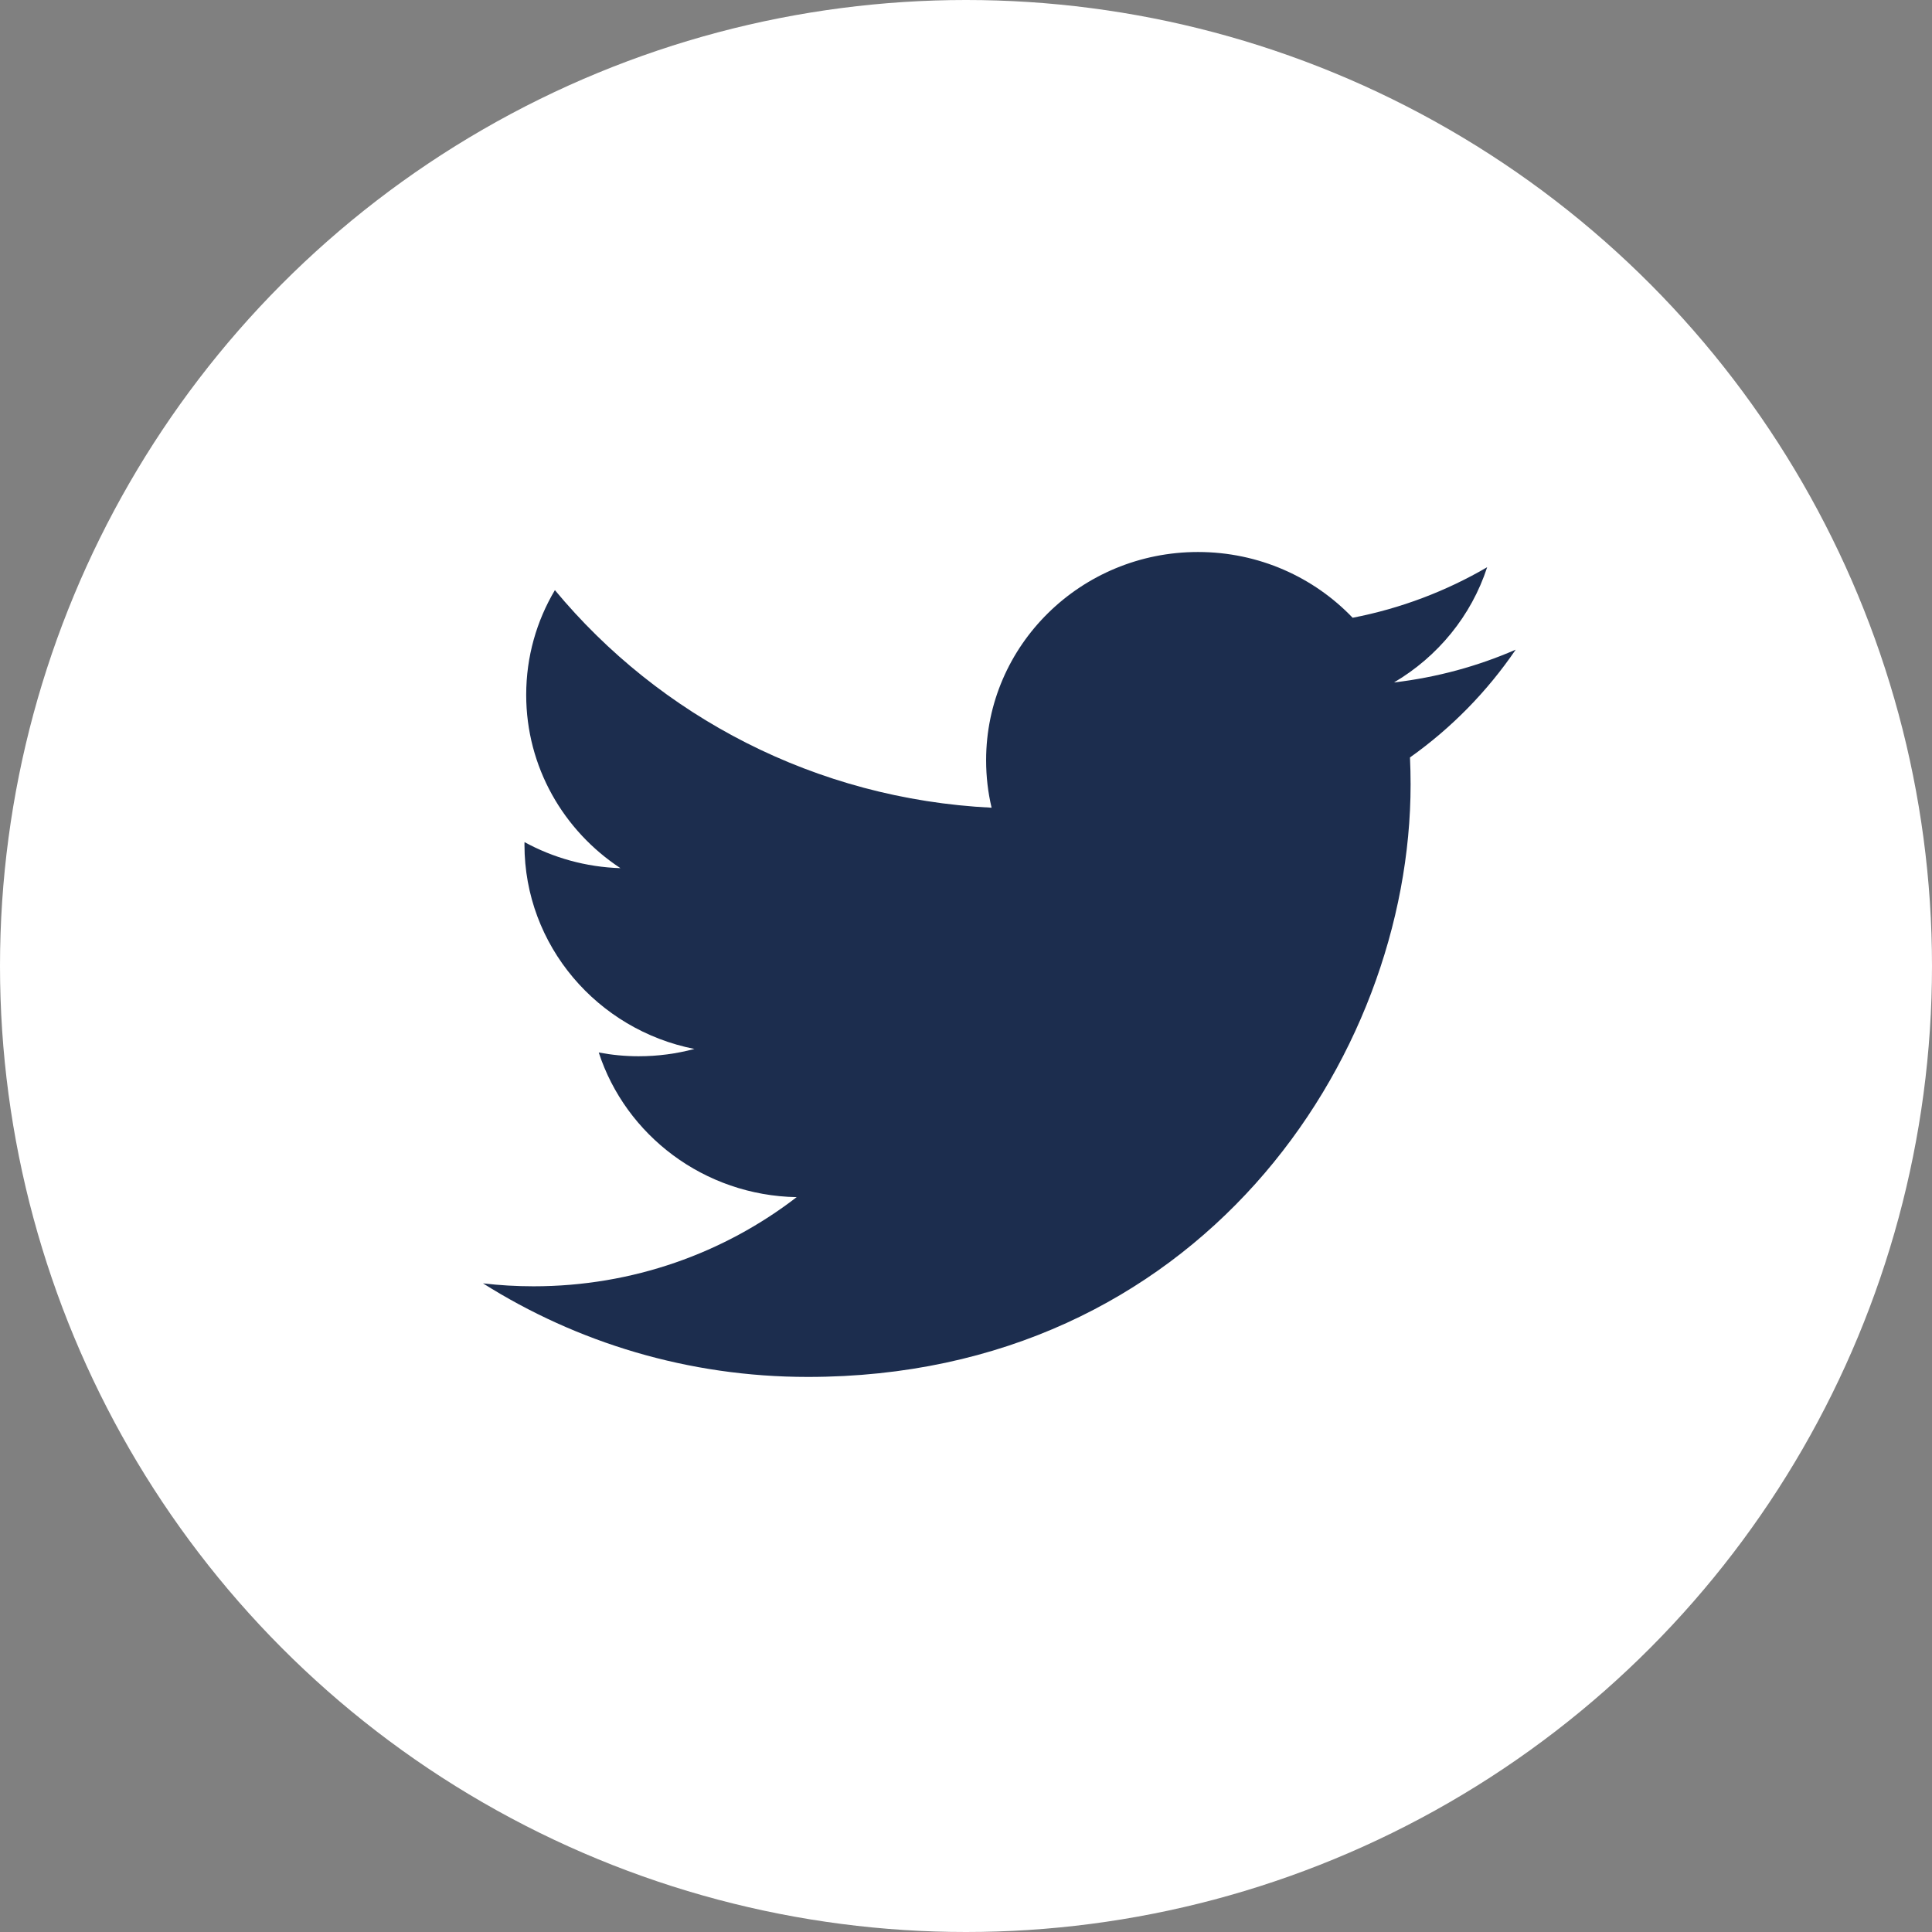
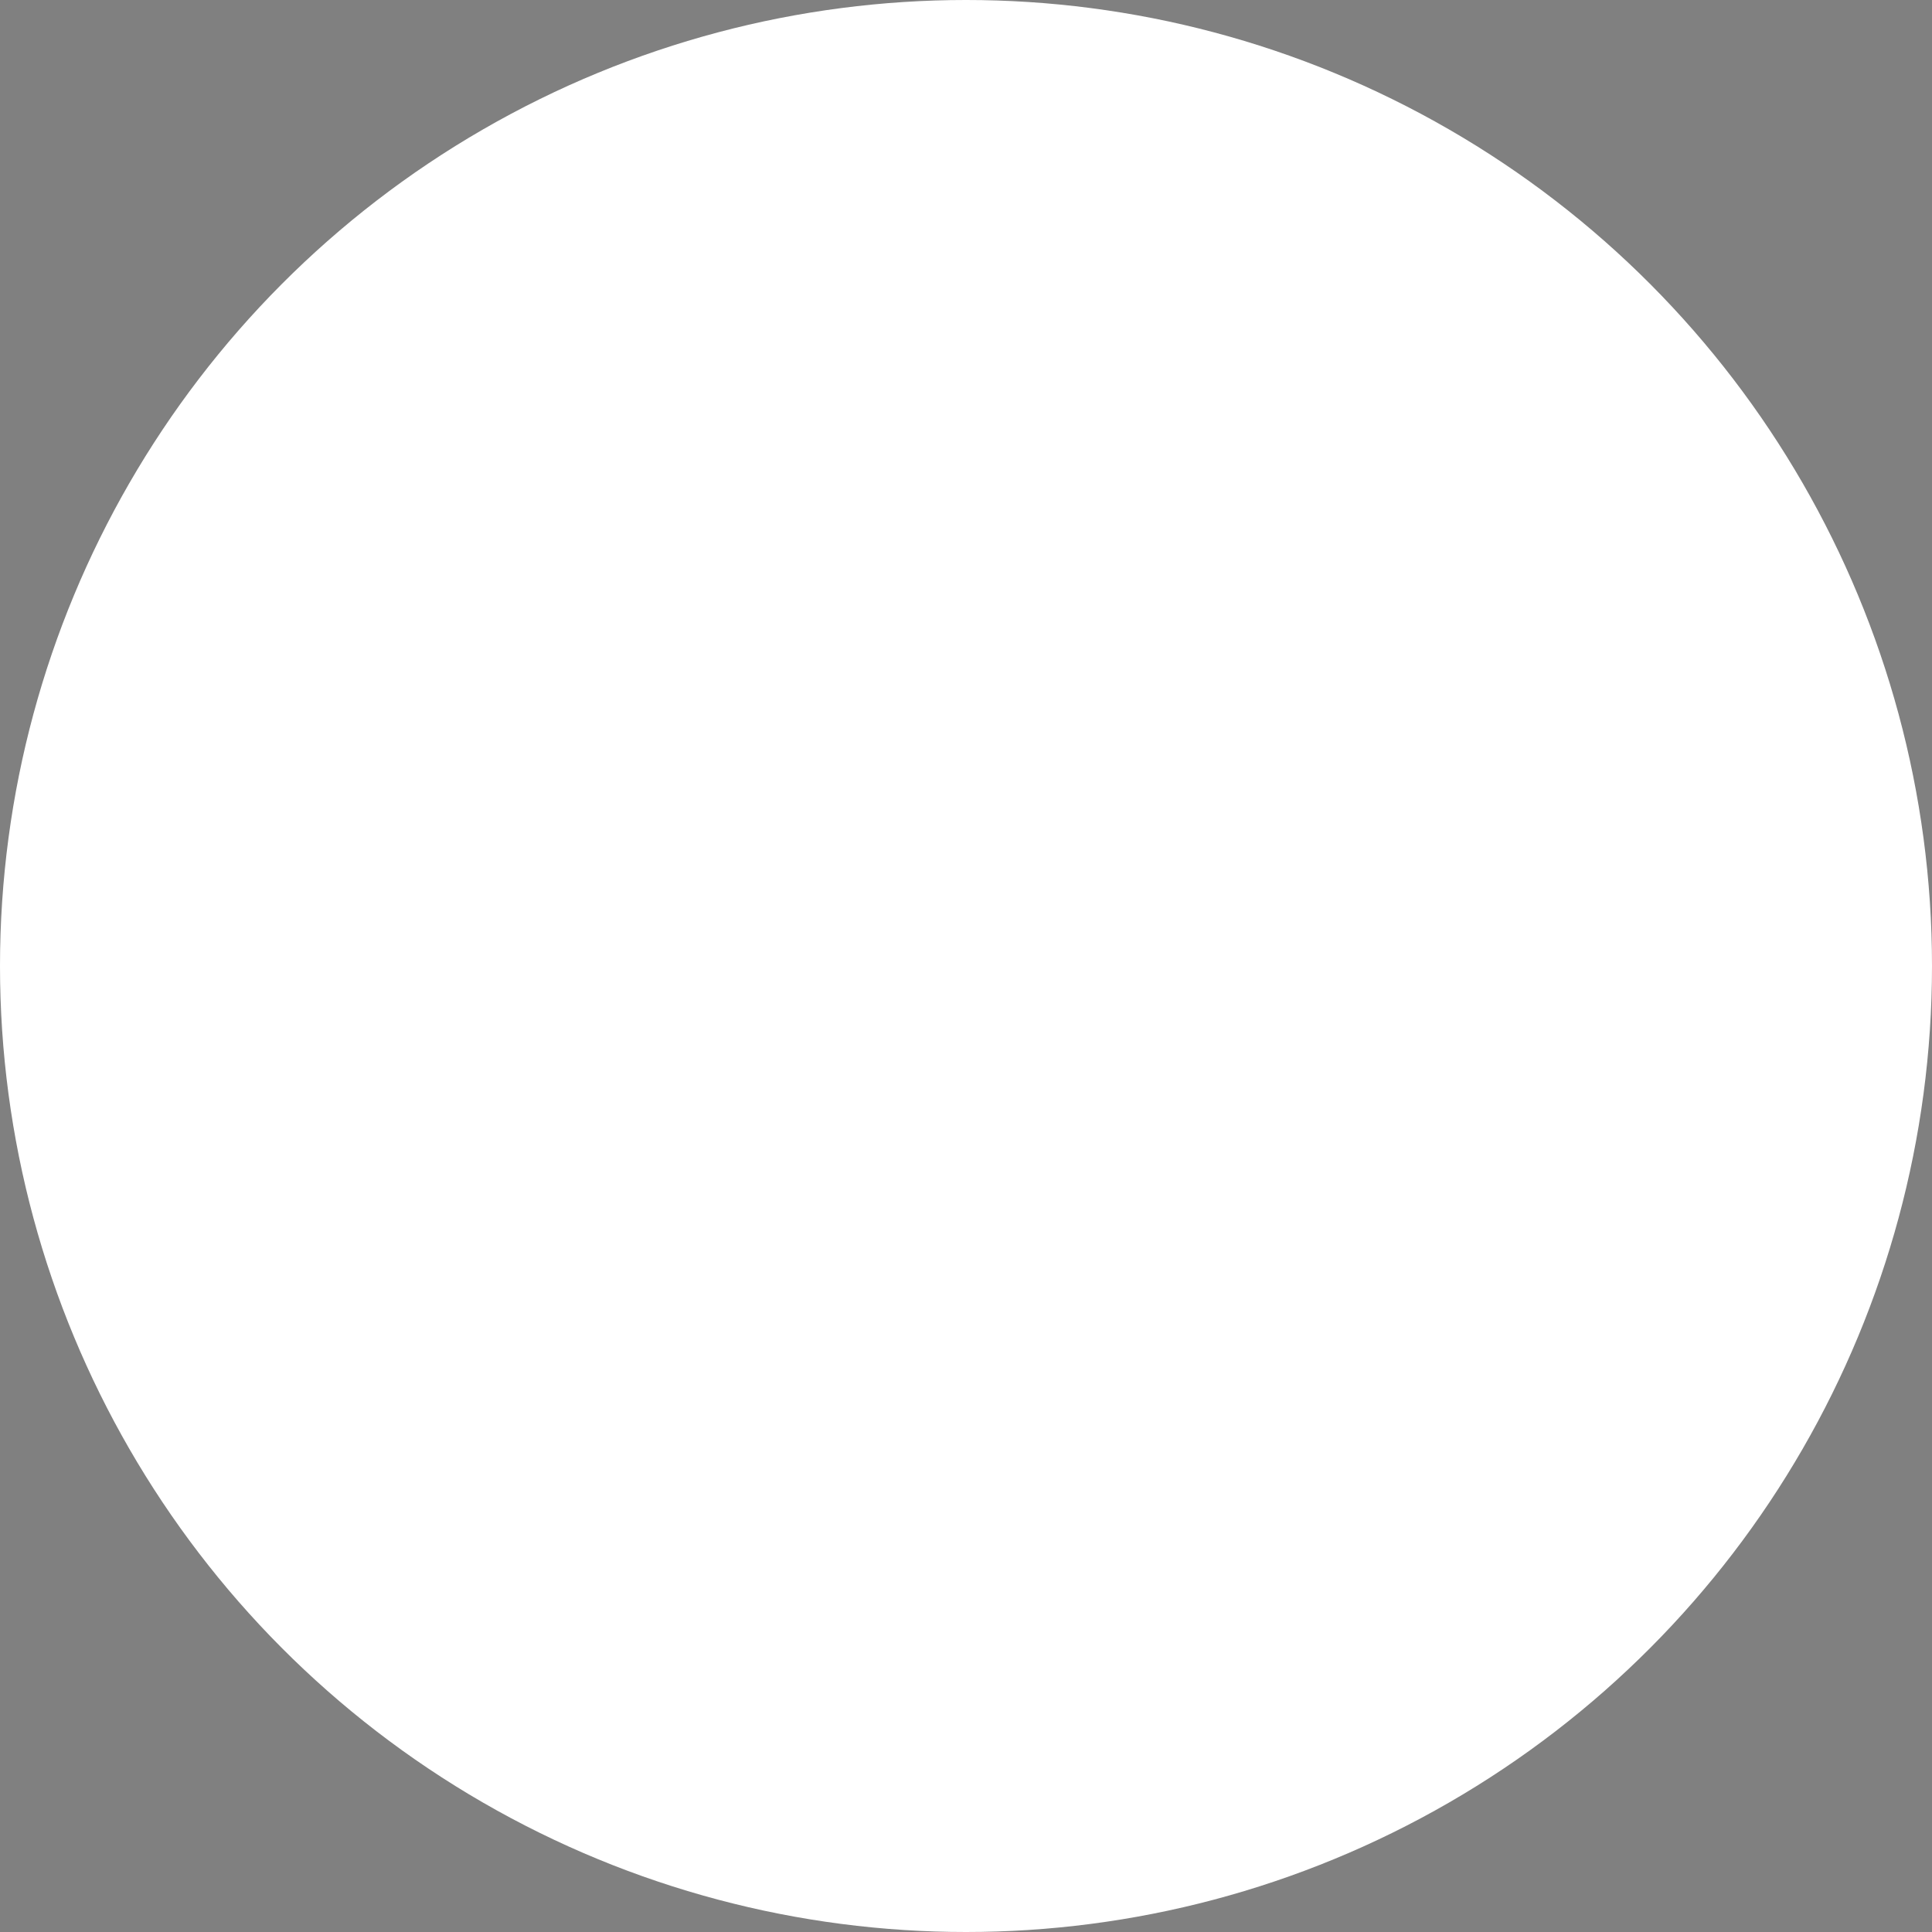
<svg xmlns="http://www.w3.org/2000/svg" width="56px" height="56px" viewBox="0 0 56 56" version="1.1">
  <rect x="0" y="0" width="56" height="56" fill="#808080" stroke="none" />
  <title>Group 3</title>
  <desc>Created with Sketch.</desc>
  <defs />
  <g id="Symbols" stroke="none" stroke-width="1" fill="none" fill-rule="evenodd">
    <g id="Footer-content" transform="translate(-1210, -192)">
      <g id="Group-5" transform="translate(1210, 80)">
        <g id="Group-3" transform="translate(0, 112)">
          <circle id="Oval" fill="#FFFFFF" cx="28" cy="28" r="28" />
-           <path d="M43.933,18.831 C42.832,19.311 41.648,19.635 40.406,19.781 C41.674,19.034 42.648,17.851 43.106,16.441 C41.92,17.133 40.605,17.636 39.207,17.906 C38.086,16.733 36.49,16 34.724,16 C31.332,16 28.583,18.703 28.583,22.036 C28.583,22.51 28.637,22.97 28.742,23.412 C23.638,23.16 19.113,20.757 16.084,17.105 C15.555,17.996 15.252,19.033 15.252,20.14 C15.252,22.234 16.337,24.082 17.984,25.164 C16.978,25.133 16.031,24.861 15.203,24.409 C15.202,24.434 15.202,24.46 15.202,24.485 C15.202,27.41 17.319,29.85 20.128,30.404 C19.613,30.542 19.071,30.616 18.511,30.616 C18.115,30.616 17.73,30.578 17.355,30.507 C18.137,32.906 20.405,34.651 23.092,34.7 C20.99,36.319 18.342,37.284 15.465,37.284 C14.969,37.284 14.48,37.255 14,37.199 C16.718,38.912 19.946,39.911 23.414,39.911 C34.71,39.911 40.887,30.713 40.887,22.736 C40.887,22.475 40.881,22.214 40.869,21.955 C42.069,21.104 43.11,20.041 43.933,18.831" id="Fill-1" fill="#1C2D4E" />
        </g>
      </g>
    </g>
  </g>
</svg>